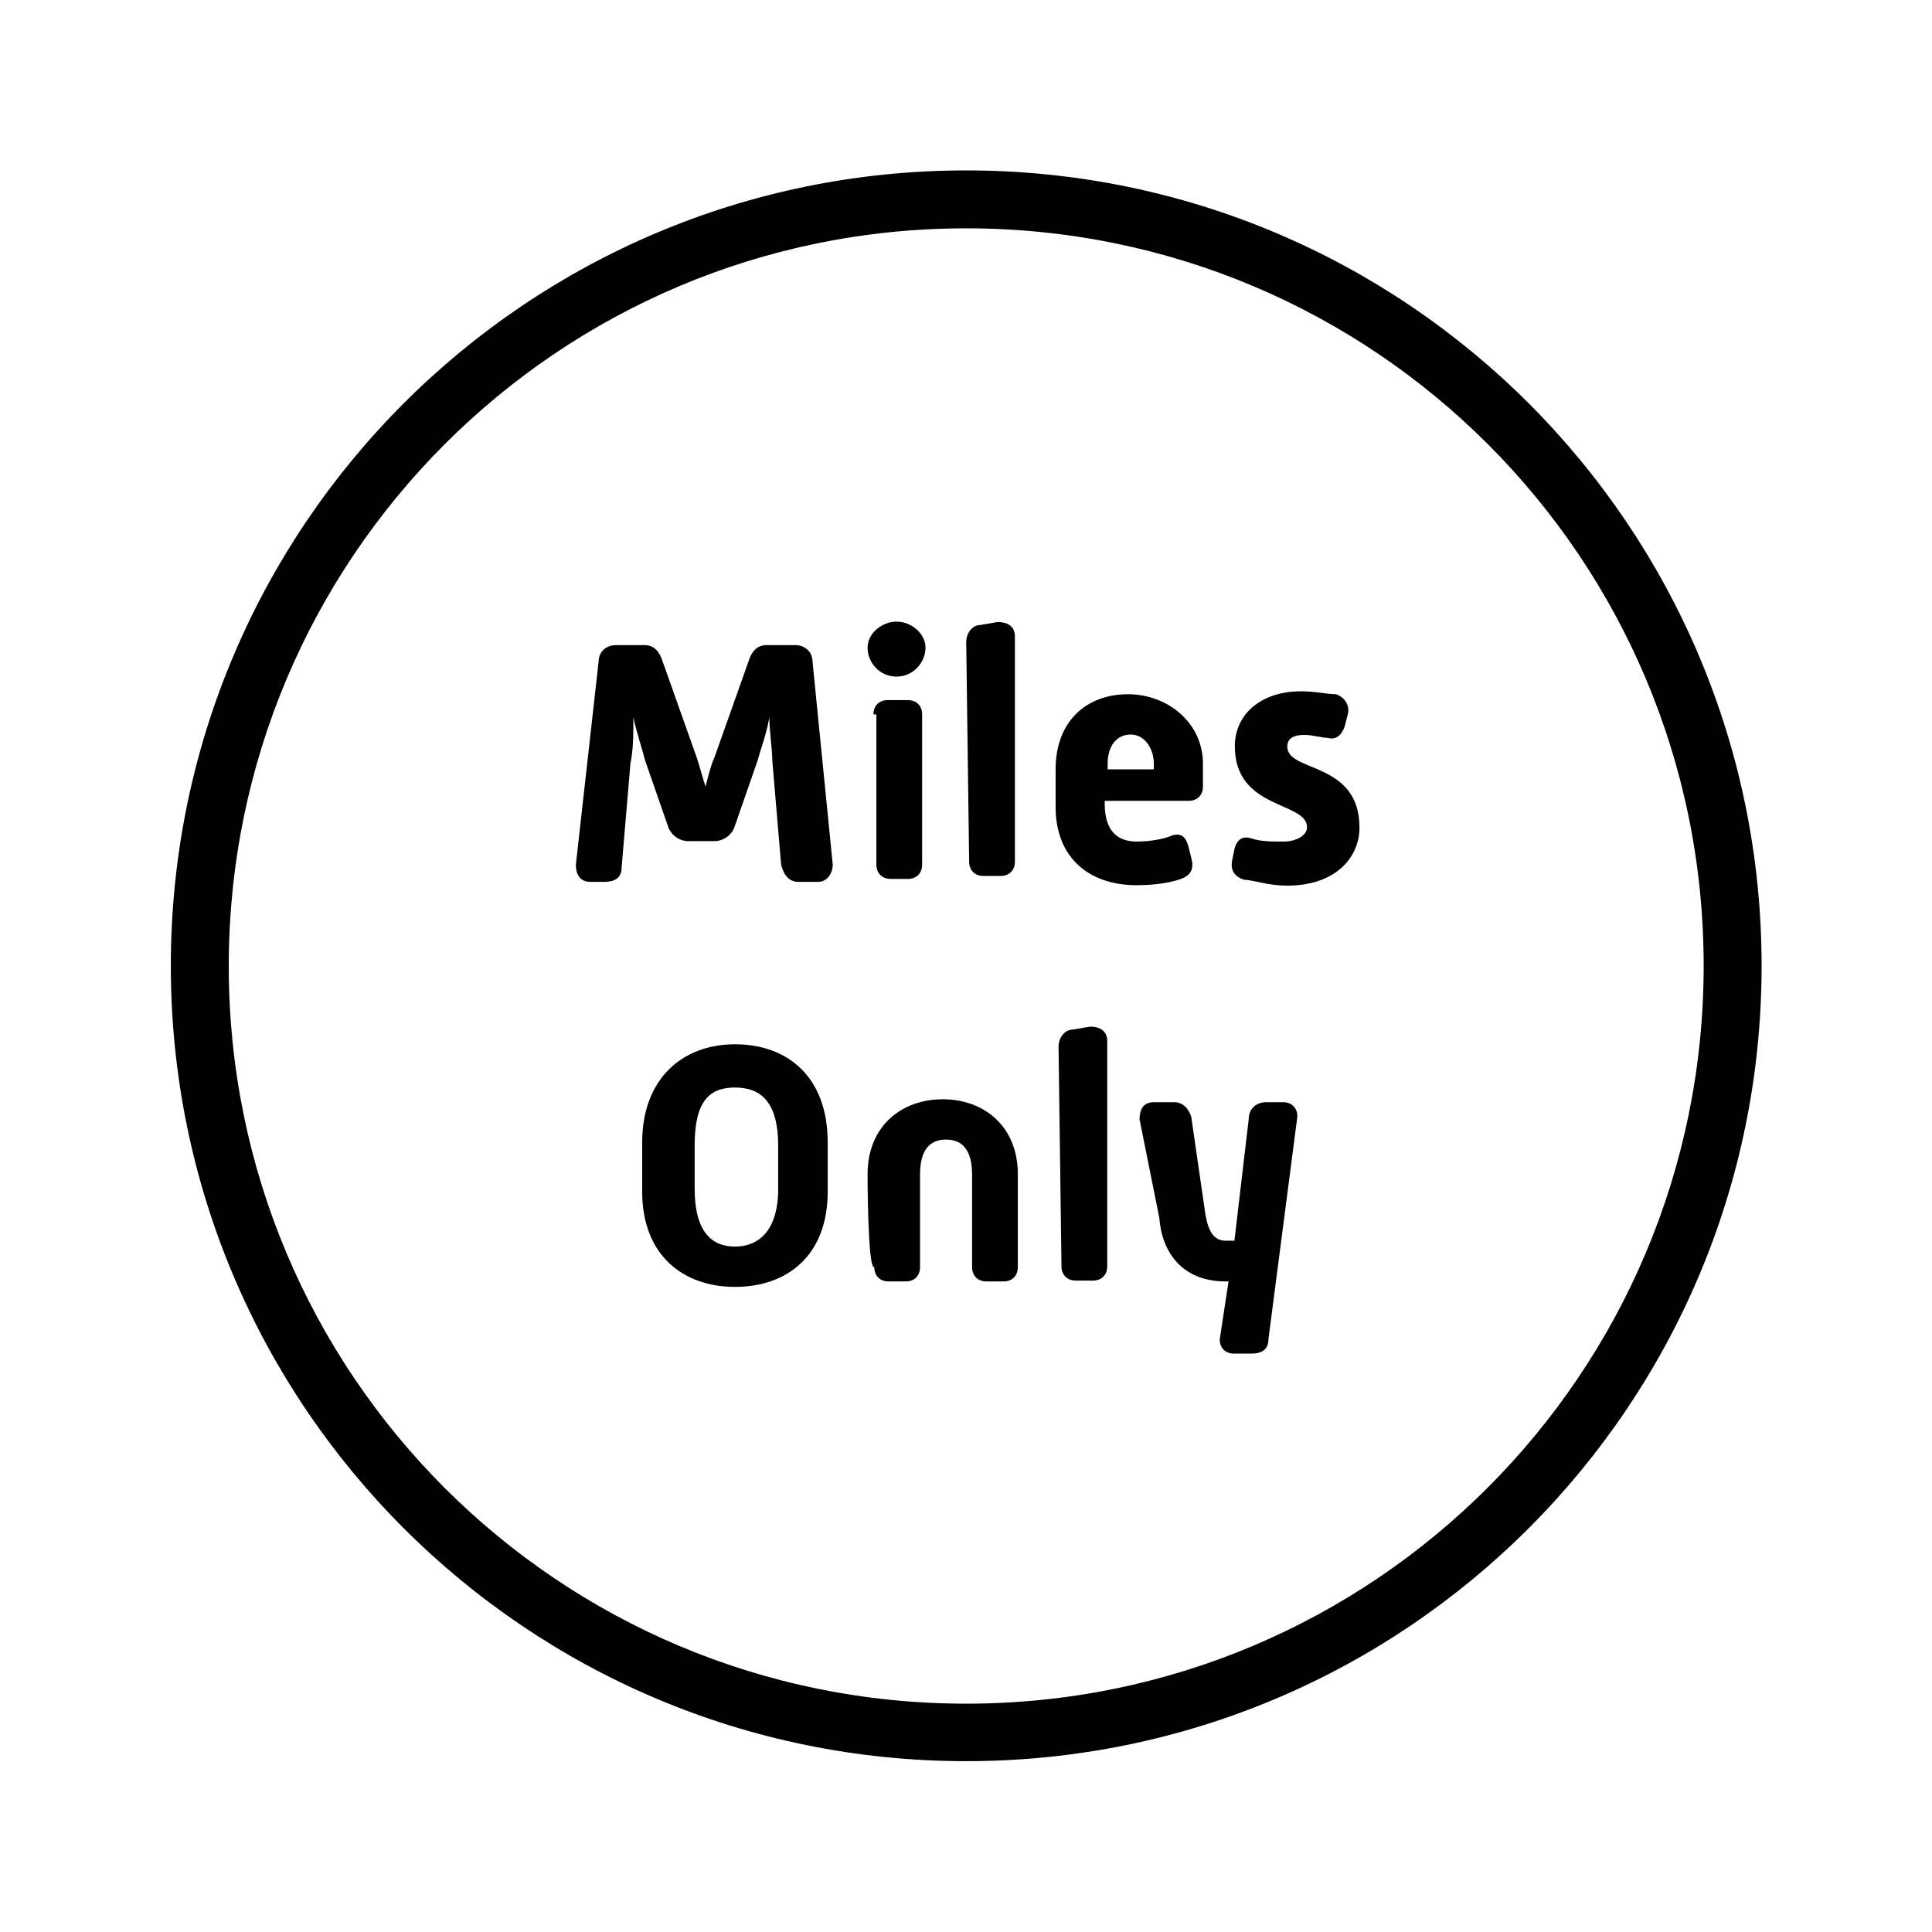
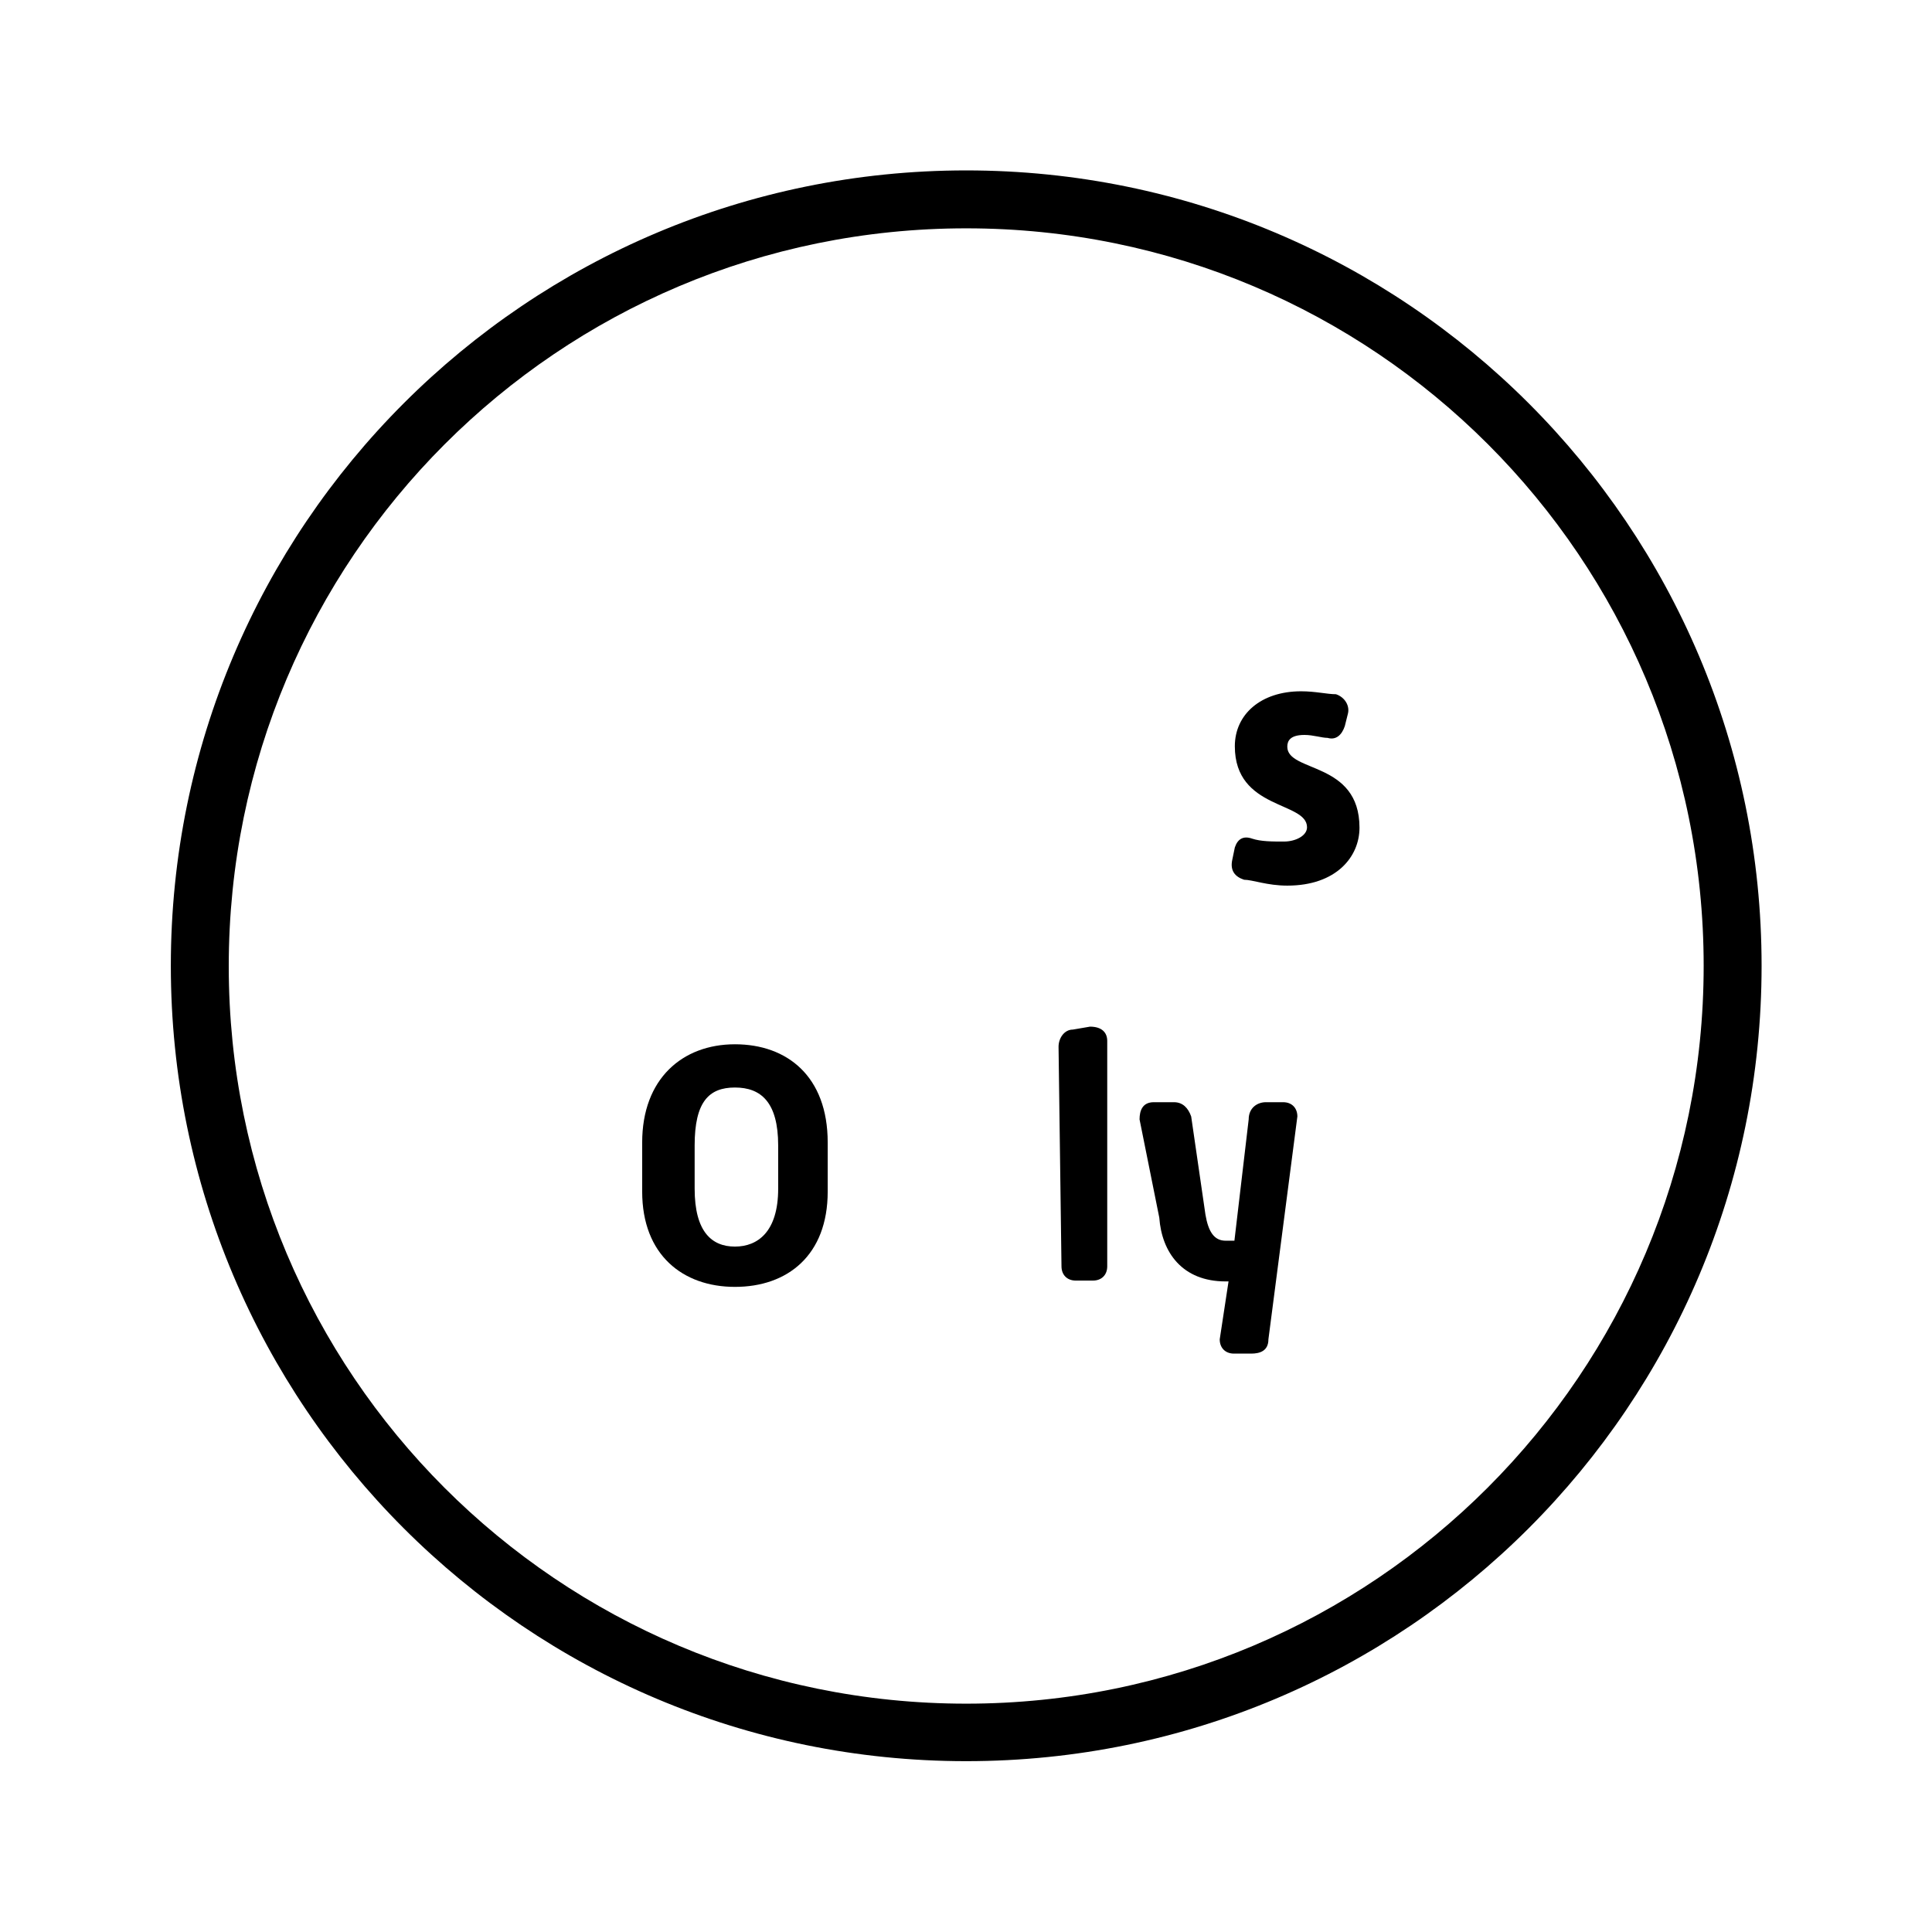
<svg xmlns="http://www.w3.org/2000/svg" version="1.1" x="0px" y="0px" viewBox="0 0 460.3 460.3">
  <g id="Capa_1">
</g>
  <g id="Laag_1">
    <path d="M230.2,40.6c-104.7,0-189.5,84.8-189.5,189.5s84.8,189.5,189.5,189.5s189.5-84.8,189.5-189.5S334.9,40.6,230.2,40.6z    M230.2,405.9c-97.2,0-175.7-78.6-175.7-175.7S133,54.4,230.2,54.4S405.9,133,405.9,230.1S327.3,405.9,230.2,405.9z" />
    <g>
      <g>
        <g>
-           <path d="M142.6,157.8c0-2.8,2.1-4.1,4.1-4.1h6.9c2.1,0,3.4,1.4,4.1,3.4l8.3,23.4c0.7,2.1,1.4,4.8,2.1,6.9      c0.7-2.8,1.4-5.5,2.1-6.9l8.3-23.4c0.7-2.1,2.1-3.4,4.1-3.4h6.9c2.1,0,4.1,1.4,4.1,4.1l4.8,48.2c0,2.1-1.4,4.1-3.4,4.1h-4.8      c-2.1,0-3.4-1.4-4.1-4.1l-2.1-24.8c0-2.8-0.7-6.9-0.7-10.3c-0.7,4.1-2.1,7.6-2.8,10.3l-5.5,15.8c-0.7,2.1-2.8,3.4-4.8,3.4H164      c-2.1,0-4.1-1.4-4.8-3.4l-5.5-15.8c-0.7-2.8-2.1-6.9-2.8-10.3c0,4.1,0,7.6-0.7,11l-2.1,24.8c0,2.8-2.1,3.4-4.1,3.4h-3.4      c-2.1,0-3.4-1.4-3.4-4.1L142.6,157.8L142.6,157.8z" />
-           <path d="M206.7,154.3c0-3.4,3.4-6.2,6.9-6.2s6.9,2.8,6.9,6.2c0,3.4-2.8,6.9-6.9,6.9S206.7,157.8,206.7,154.3z M208.1,170.2      c0-2.1,1.4-3.4,3.4-3.4h4.8c2.1,0,3.4,1.4,3.4,3.4V206c0,2.1-1.4,3.4-3.4,3.4h-4.1c-2.1,0-3.4-1.4-3.4-3.4v-35.8H208.1z" />
-           <path d="M230.2,153c0-2.1,1.4-4.1,3.4-4.1l4.1-0.7c2.8,0,4.1,1.4,4.1,3.4v53.7c0,2.1-1.4,3.4-3.4,3.4h-4.1      c-2.1,0-3.4-1.4-3.4-3.4L230.2,153L230.2,153z" />
-           <path d="M251.5,183.3c0-11.7,7.6-17.9,17.2-17.9s17.9,6.9,17.9,16.5v5.5c0,2.1-1.4,3.4-3.4,3.4h-20v0.7c0,6.2,2.8,9,7.6,9      c3.4,0,6.9-0.7,8.3-1.4c2.1-0.7,3.4,0,4.1,2.8l0.7,2.8c0.7,2.8-0.7,4.1-2.8,4.8c-2.1,0.7-5.5,1.4-10.3,1.4      c-11.7,0-19.3-6.9-19.3-18.6L251.5,183.3L251.5,183.3z M274.9,183.3v-1.4c0-3.4-2.1-6.9-5.5-6.9c-3.4,0-5.5,2.8-5.5,6.9v1.4      C263.2,183.3,274.9,183.3,274.9,183.3z" />
          <path d="M294.2,201.9c0.7-2.1,2.1-2.8,4.1-2.1c2.1,0.7,4.8,0.7,7.6,0.7c2.8,0,5.5-1.4,5.5-3.4c0-6.2-17.2-4.1-17.2-19.3      c0-7.6,6.2-13.1,15.8-13.1c3.4,0,6.2,0.7,8.3,0.7c2.1,0.7,3.4,2.8,2.8,4.8l-0.7,2.8c-0.7,2.1-2.1,3.4-4.1,2.8      c-1.4,0-3.4-0.7-5.5-0.7c-3.4,0-4.1,1.4-4.1,2.8c0,6.2,17.2,3.4,17.2,19.3c0,6.9-5.5,13.8-17.2,13.8c-4.8,0-8.3-1.4-10.3-1.4      c-2.1-0.7-3.4-2.1-2.8-4.8L294.2,201.9L294.2,201.9z" />
-           <path d="M153,272.2c0-15.2,9.6-23.4,22.1-23.4c12.4,0,22.1,7.6,22.1,23.4v11.7c0,15.2-9.6,22.7-22.1,22.7      c-12.4,0-22.1-7.6-22.1-22.7V272.2z M185.4,283.2v-10.3c0-10.3-4.1-13.8-10.3-13.8s-9.6,3.4-9.6,13.8v10.3      c0,10.3,4.1,13.8,9.6,13.8C180.5,297,185.4,293.5,185.4,283.2z" />
-           <path d="M206.7,279.8c0-11.7,8.3-17.9,17.9-17.9c9.6,0,17.9,6.2,17.9,17.9v22.1c0,2.1-1.4,3.4-3.4,3.4H235      c-2.1,0-3.4-1.4-3.4-3.4v-22.1c0-5.5-2.1-8.3-6.2-8.3s-6.2,2.8-6.2,8.3v22.1c0,2.1-1.4,3.4-3.4,3.4h-4.1c-2.1,0-3.4-1.4-3.4-3.4      C206.7,302.5,206.7,279.8,206.7,279.8z" />
+           <path d="M153,272.2c0-15.2,9.6-23.4,22.1-23.4c12.4,0,22.1,7.6,22.1,23.4v11.7c0,15.2-9.6,22.7-22.1,22.7      c-12.4,0-22.1-7.6-22.1-22.7z M185.4,283.2v-10.3c0-10.3-4.1-13.8-10.3-13.8s-9.6,3.4-9.6,13.8v10.3      c0,10.3,4.1,13.8,9.6,13.8C180.5,297,185.4,293.5,185.4,283.2z" />
          <path d="M252.2,249.4c0-2.1,1.4-4.1,3.4-4.1l4.1-0.7c2.8,0,4.1,1.4,4.1,3.4v53.7c0,2.1-1.4,3.4-3.4,3.4h-4.1      c-2.1,0-3.4-1.4-3.4-3.4L252.2,249.4L252.2,249.4z" />
          <path d="M271.5,266.7c0-2.1,0.7-4.1,3.4-4.1h4.8c2.1,0,3.4,1.4,4.1,3.4l3.4,23.4c0.7,4.1,2.1,6.2,4.8,6.2h2.1l3.4-28.9      c0-2.8,2.1-4.1,4.1-4.1h4.1c2.1,0,3.4,1.4,3.4,3.4l-6.9,53.1c0,2.8-2.1,3.4-4.1,3.4h-4.1c-2.1,0-3.4-1.4-3.4-3.4l2.1-13.8h-0.7      c-10.3,0-15.2-6.9-15.8-15.2L271.5,266.7L271.5,266.7z" />
        </g>
      </g>
    </g>
  </g>
</svg>